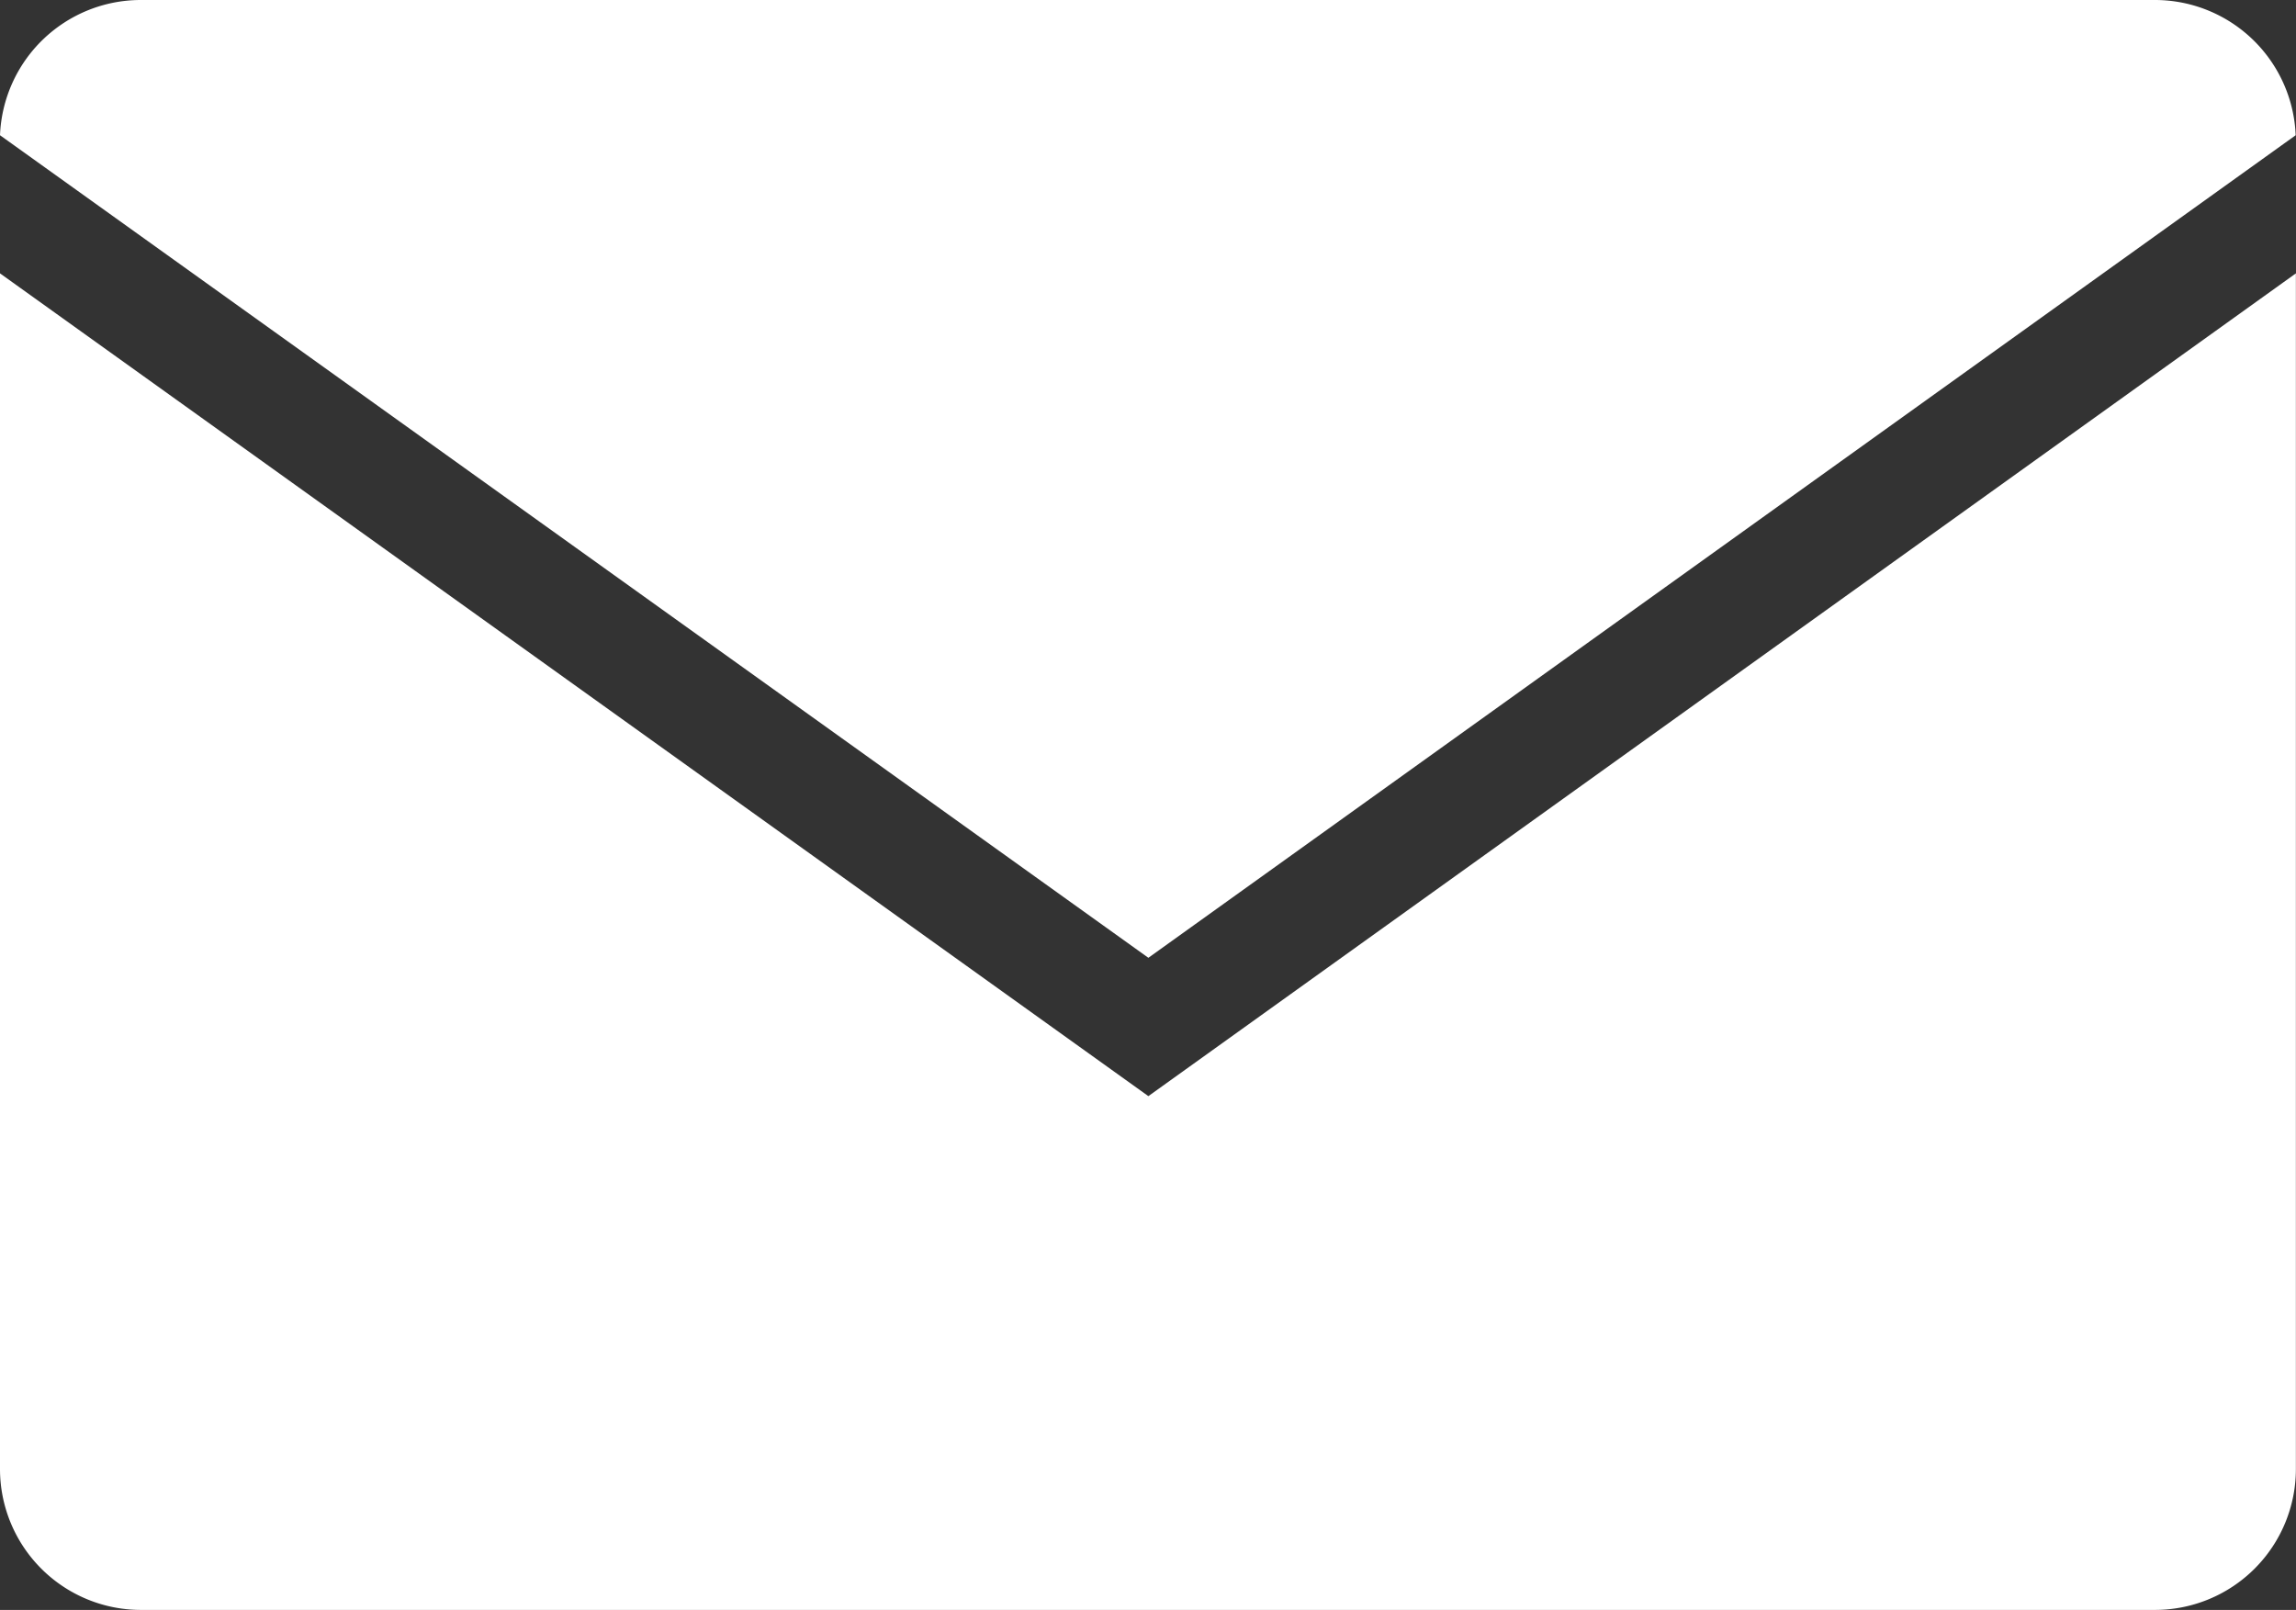
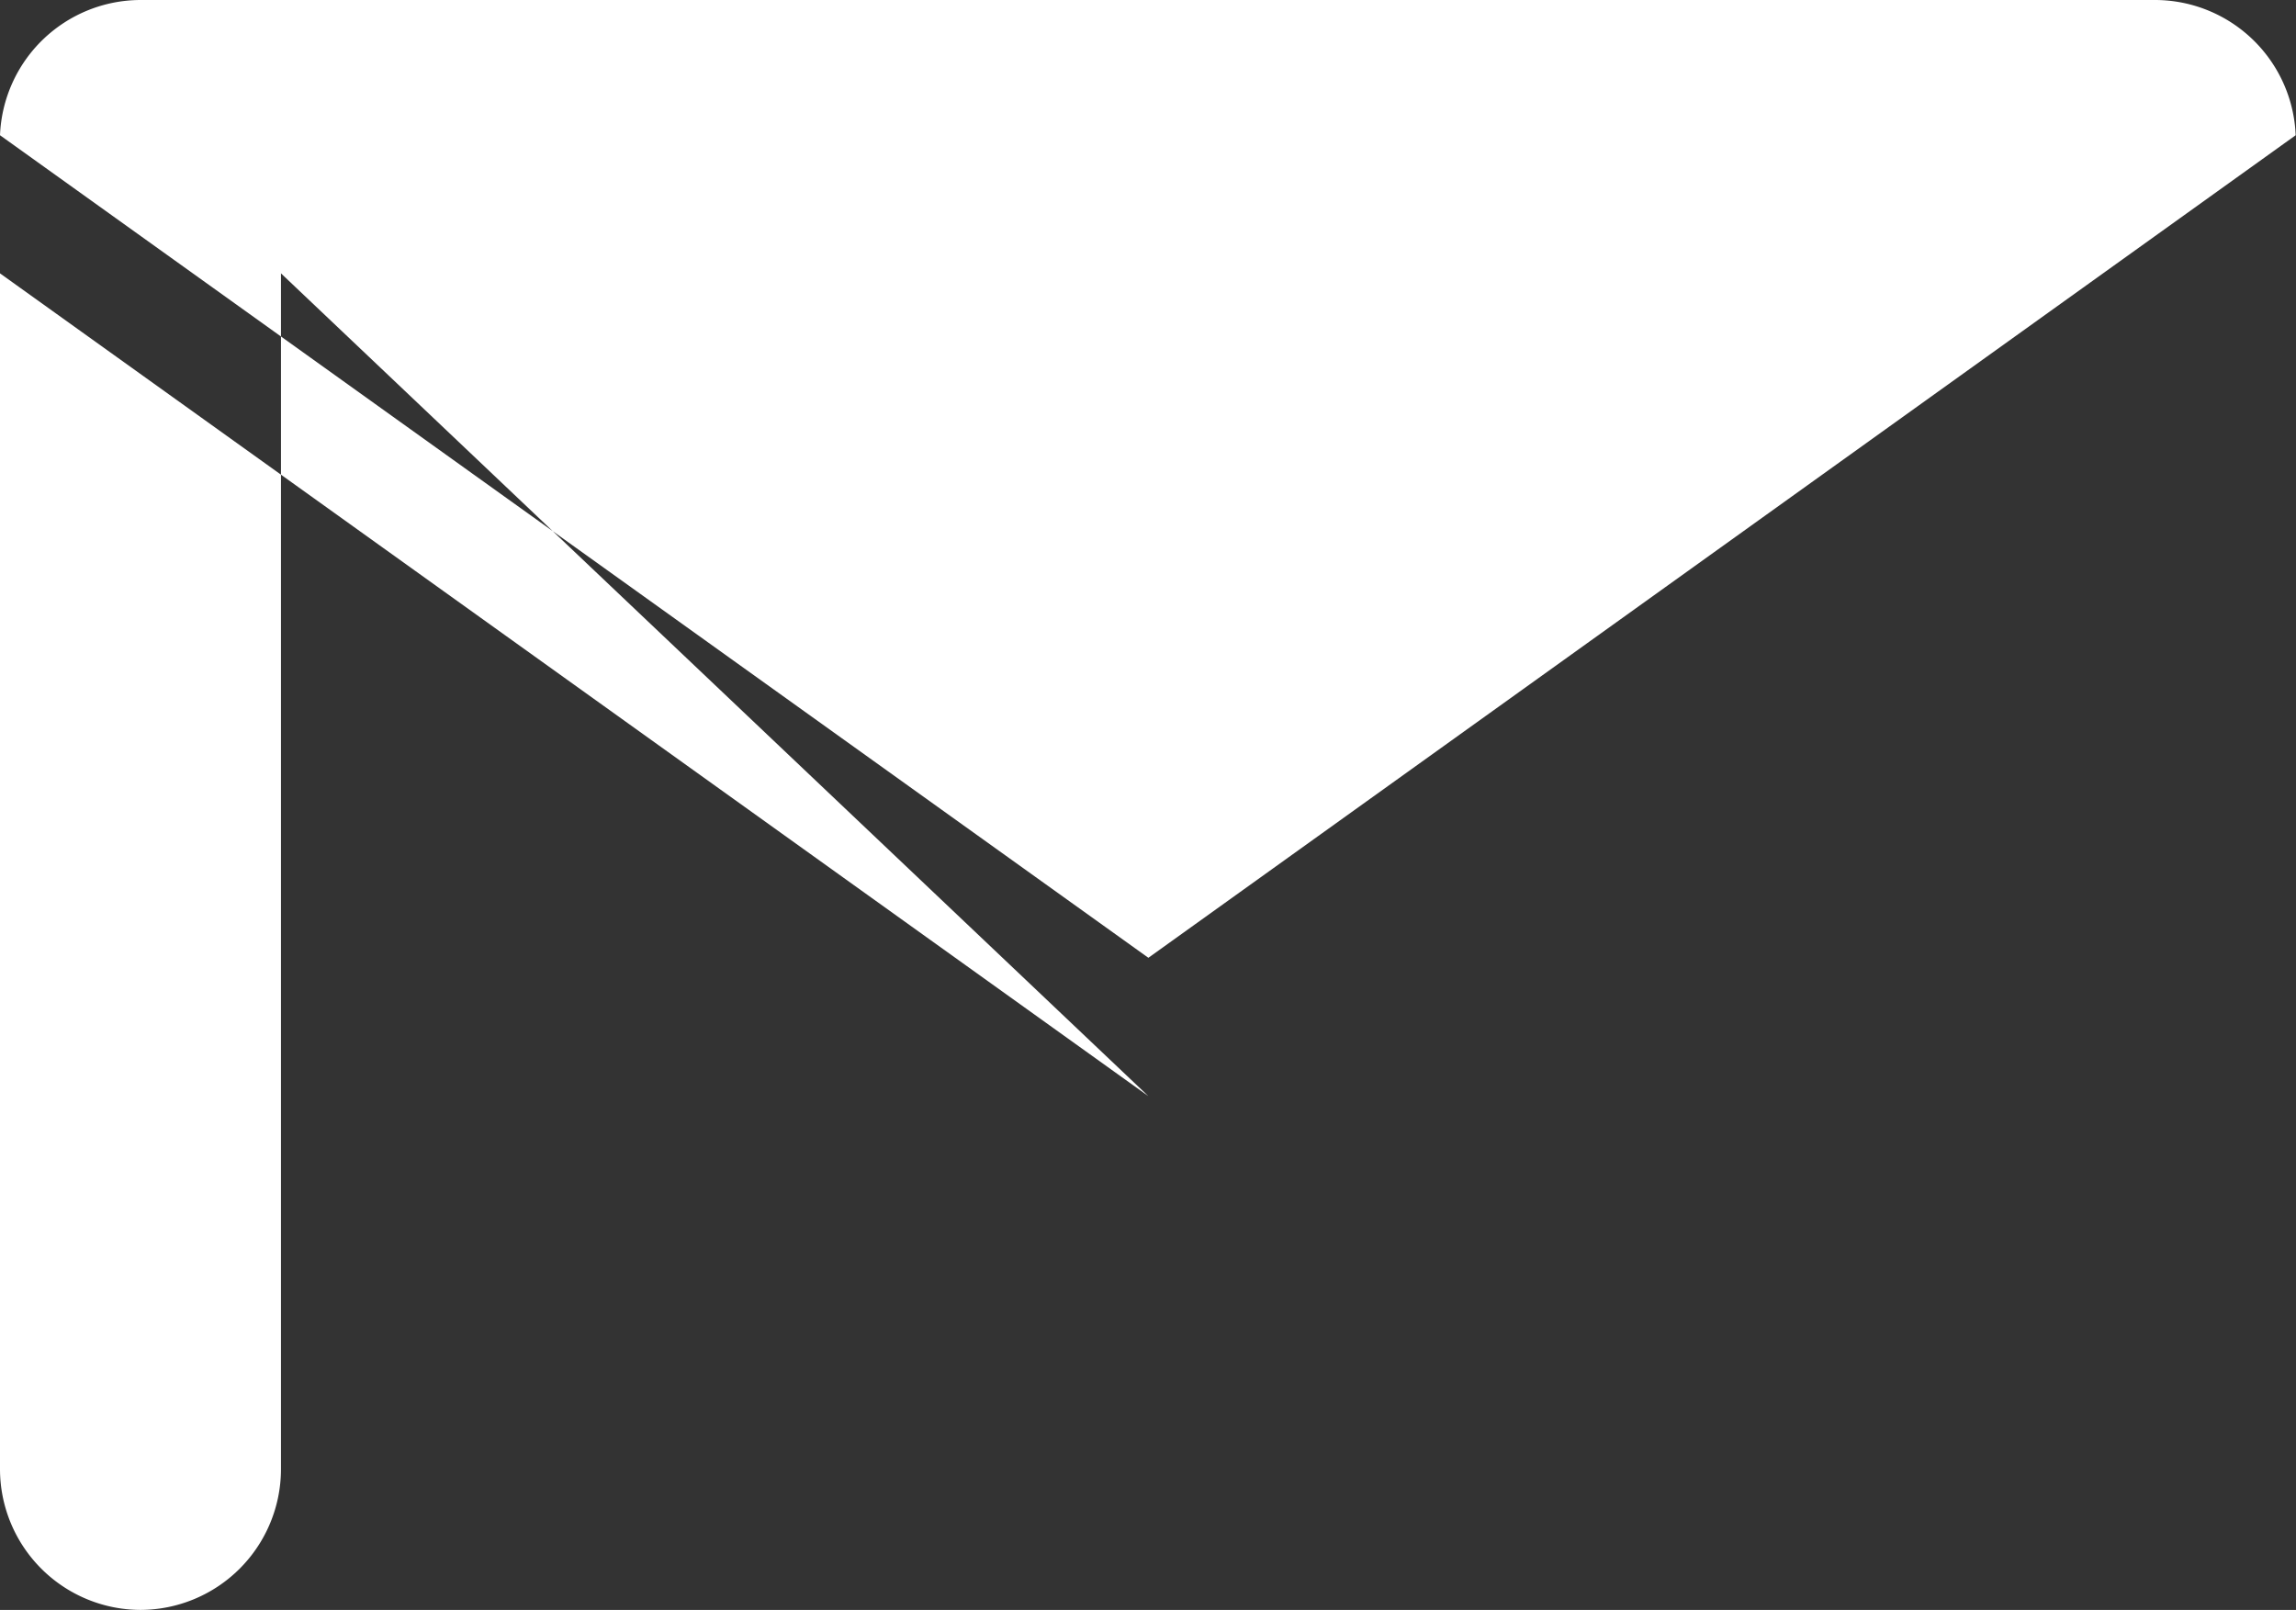
<svg xmlns="http://www.w3.org/2000/svg" width="21.393" height="15" viewBox="0 0 21.393 15">
  <rect x="0" y="0" width="21.393" height="15" fill="#333333" stroke="none" />
  <g id="グループ_41114" data-name="グループ 41114" transform="translate(0 0)">
    <g id="グループ_41115" data-name="グループ 41115" transform="translate(0 0)">
-       <path id="パス_111217" data-name="パス 111217" d="M21.39,1.26A1.313,1.313,0,0,0,20.083,0H1.309A1.313,1.313,0,0,0,0,1.26L10.7,8.924ZM10.7,10.213,0,2.547V13.691A1.313,1.313,0,0,0,1.309,15H20.083a1.313,1.313,0,0,0,1.309-1.309V2.547Z" fill="#fff" />
+       <path id="パス_111217" data-name="パス 111217" d="M21.39,1.26A1.313,1.313,0,0,0,20.083,0H1.309A1.313,1.313,0,0,0,0,1.26L10.7,8.924ZM10.7,10.213,0,2.547V13.691A1.313,1.313,0,0,0,1.309,15a1.313,1.313,0,0,0,1.309-1.309V2.547Z" fill="#fff" />
    </g>
  </g>
</svg>